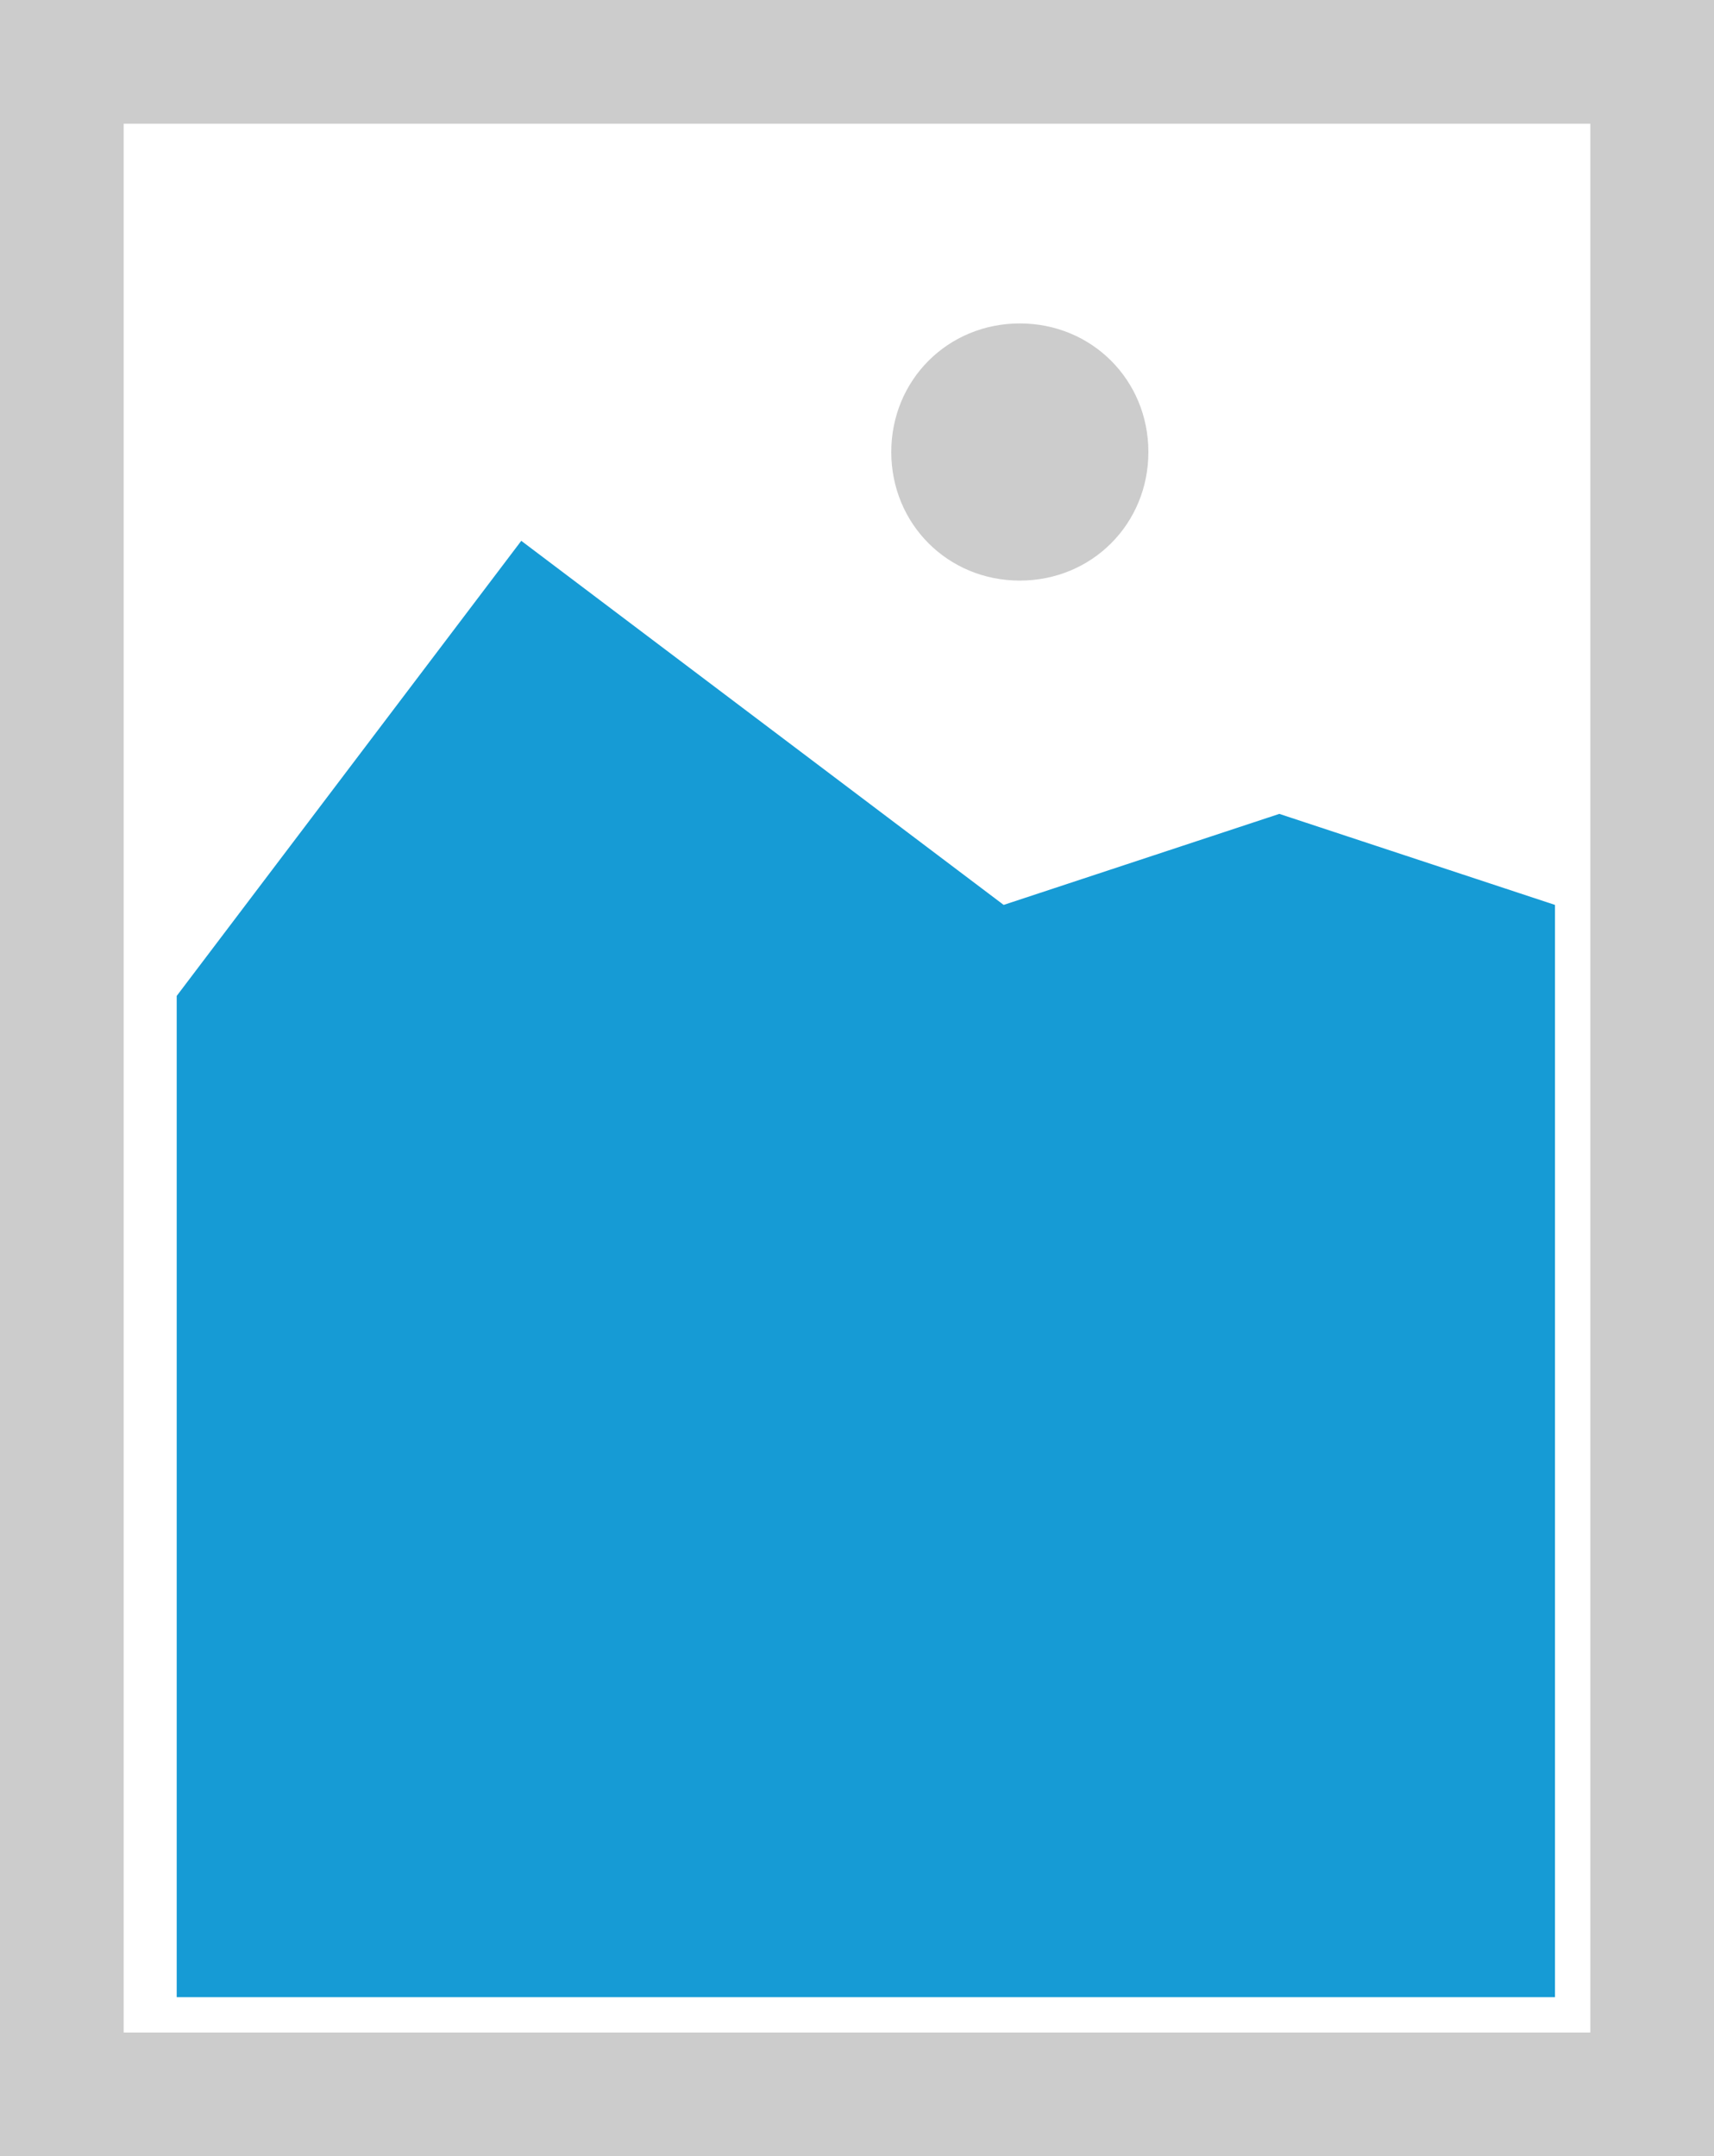
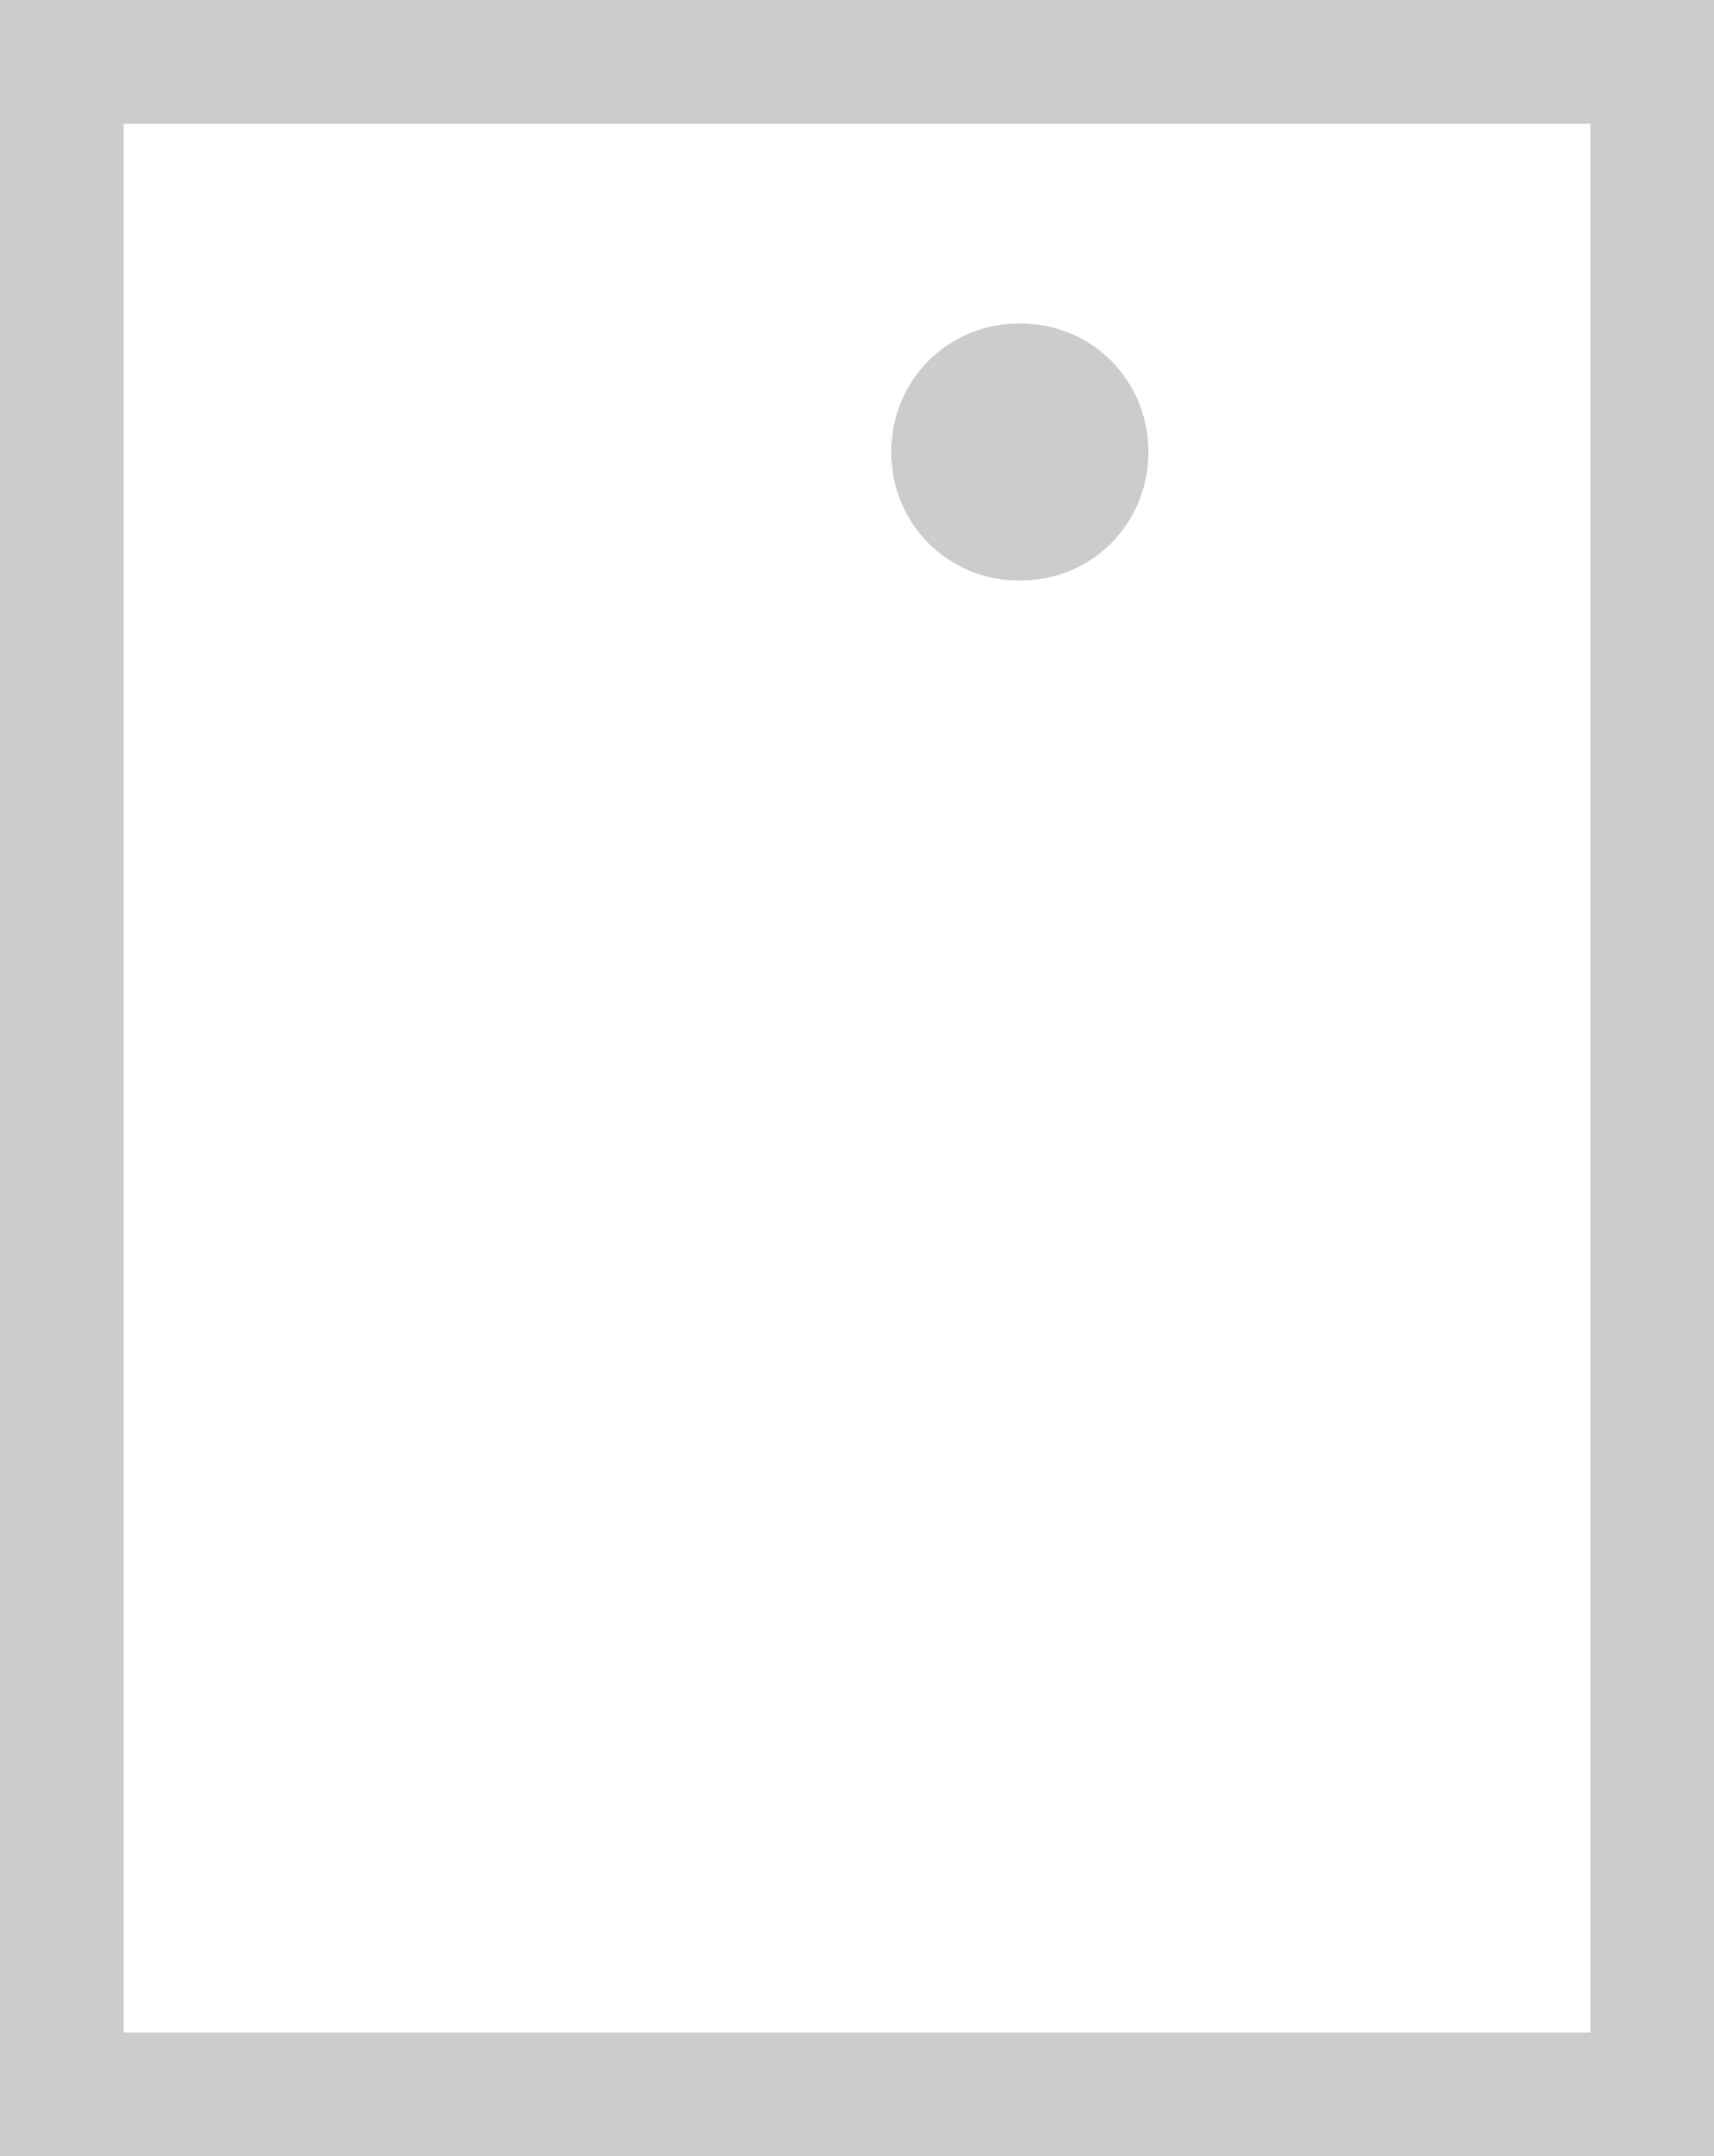
<svg xmlns="http://www.w3.org/2000/svg" version="1.1" width="97px" height="122px">
  <g transform="matrix(1 0 0 1 -864 -513 )">
    <path d="M 864 513  L 961 513  L 961 635  L 864 635  L 864 513  " fill-rule="nonzero" fill="#cccccc" stroke="none" />
-     <path d="M 871 520  L 954 520  L 954 628  L 871 628  L 871 520  " fill-rule="nonzero" fill="#ffffff" stroke="none" />
+     <path d="M 871 520  L 954 520  L 954 628  L 871 628  " fill-rule="nonzero" fill="#ffffff" stroke="none" />
    <path d="M 921.715 545.85  C 917.641 545.85  914.44 542.649  914.44 538.575  C 914.44 534.501  917.641 531.3  921.715 531.3  C 925.789 531.3  928.99 534.501  928.99 538.575  C 928.99 542.649  925.789 545.85  921.715 545.85  " fill-rule="nonzero" fill="#cccccc" stroke="none" />
-     <path d="M 874 626  L 874 569.35  L 893.5 543.6  L 920.8 564.2  L 936.4 559.05  L 952 564.2  L 952 626  L 874 626  " fill-rule="nonzero" fill="#169bd5" stroke="none" />
  </g>
</svg>